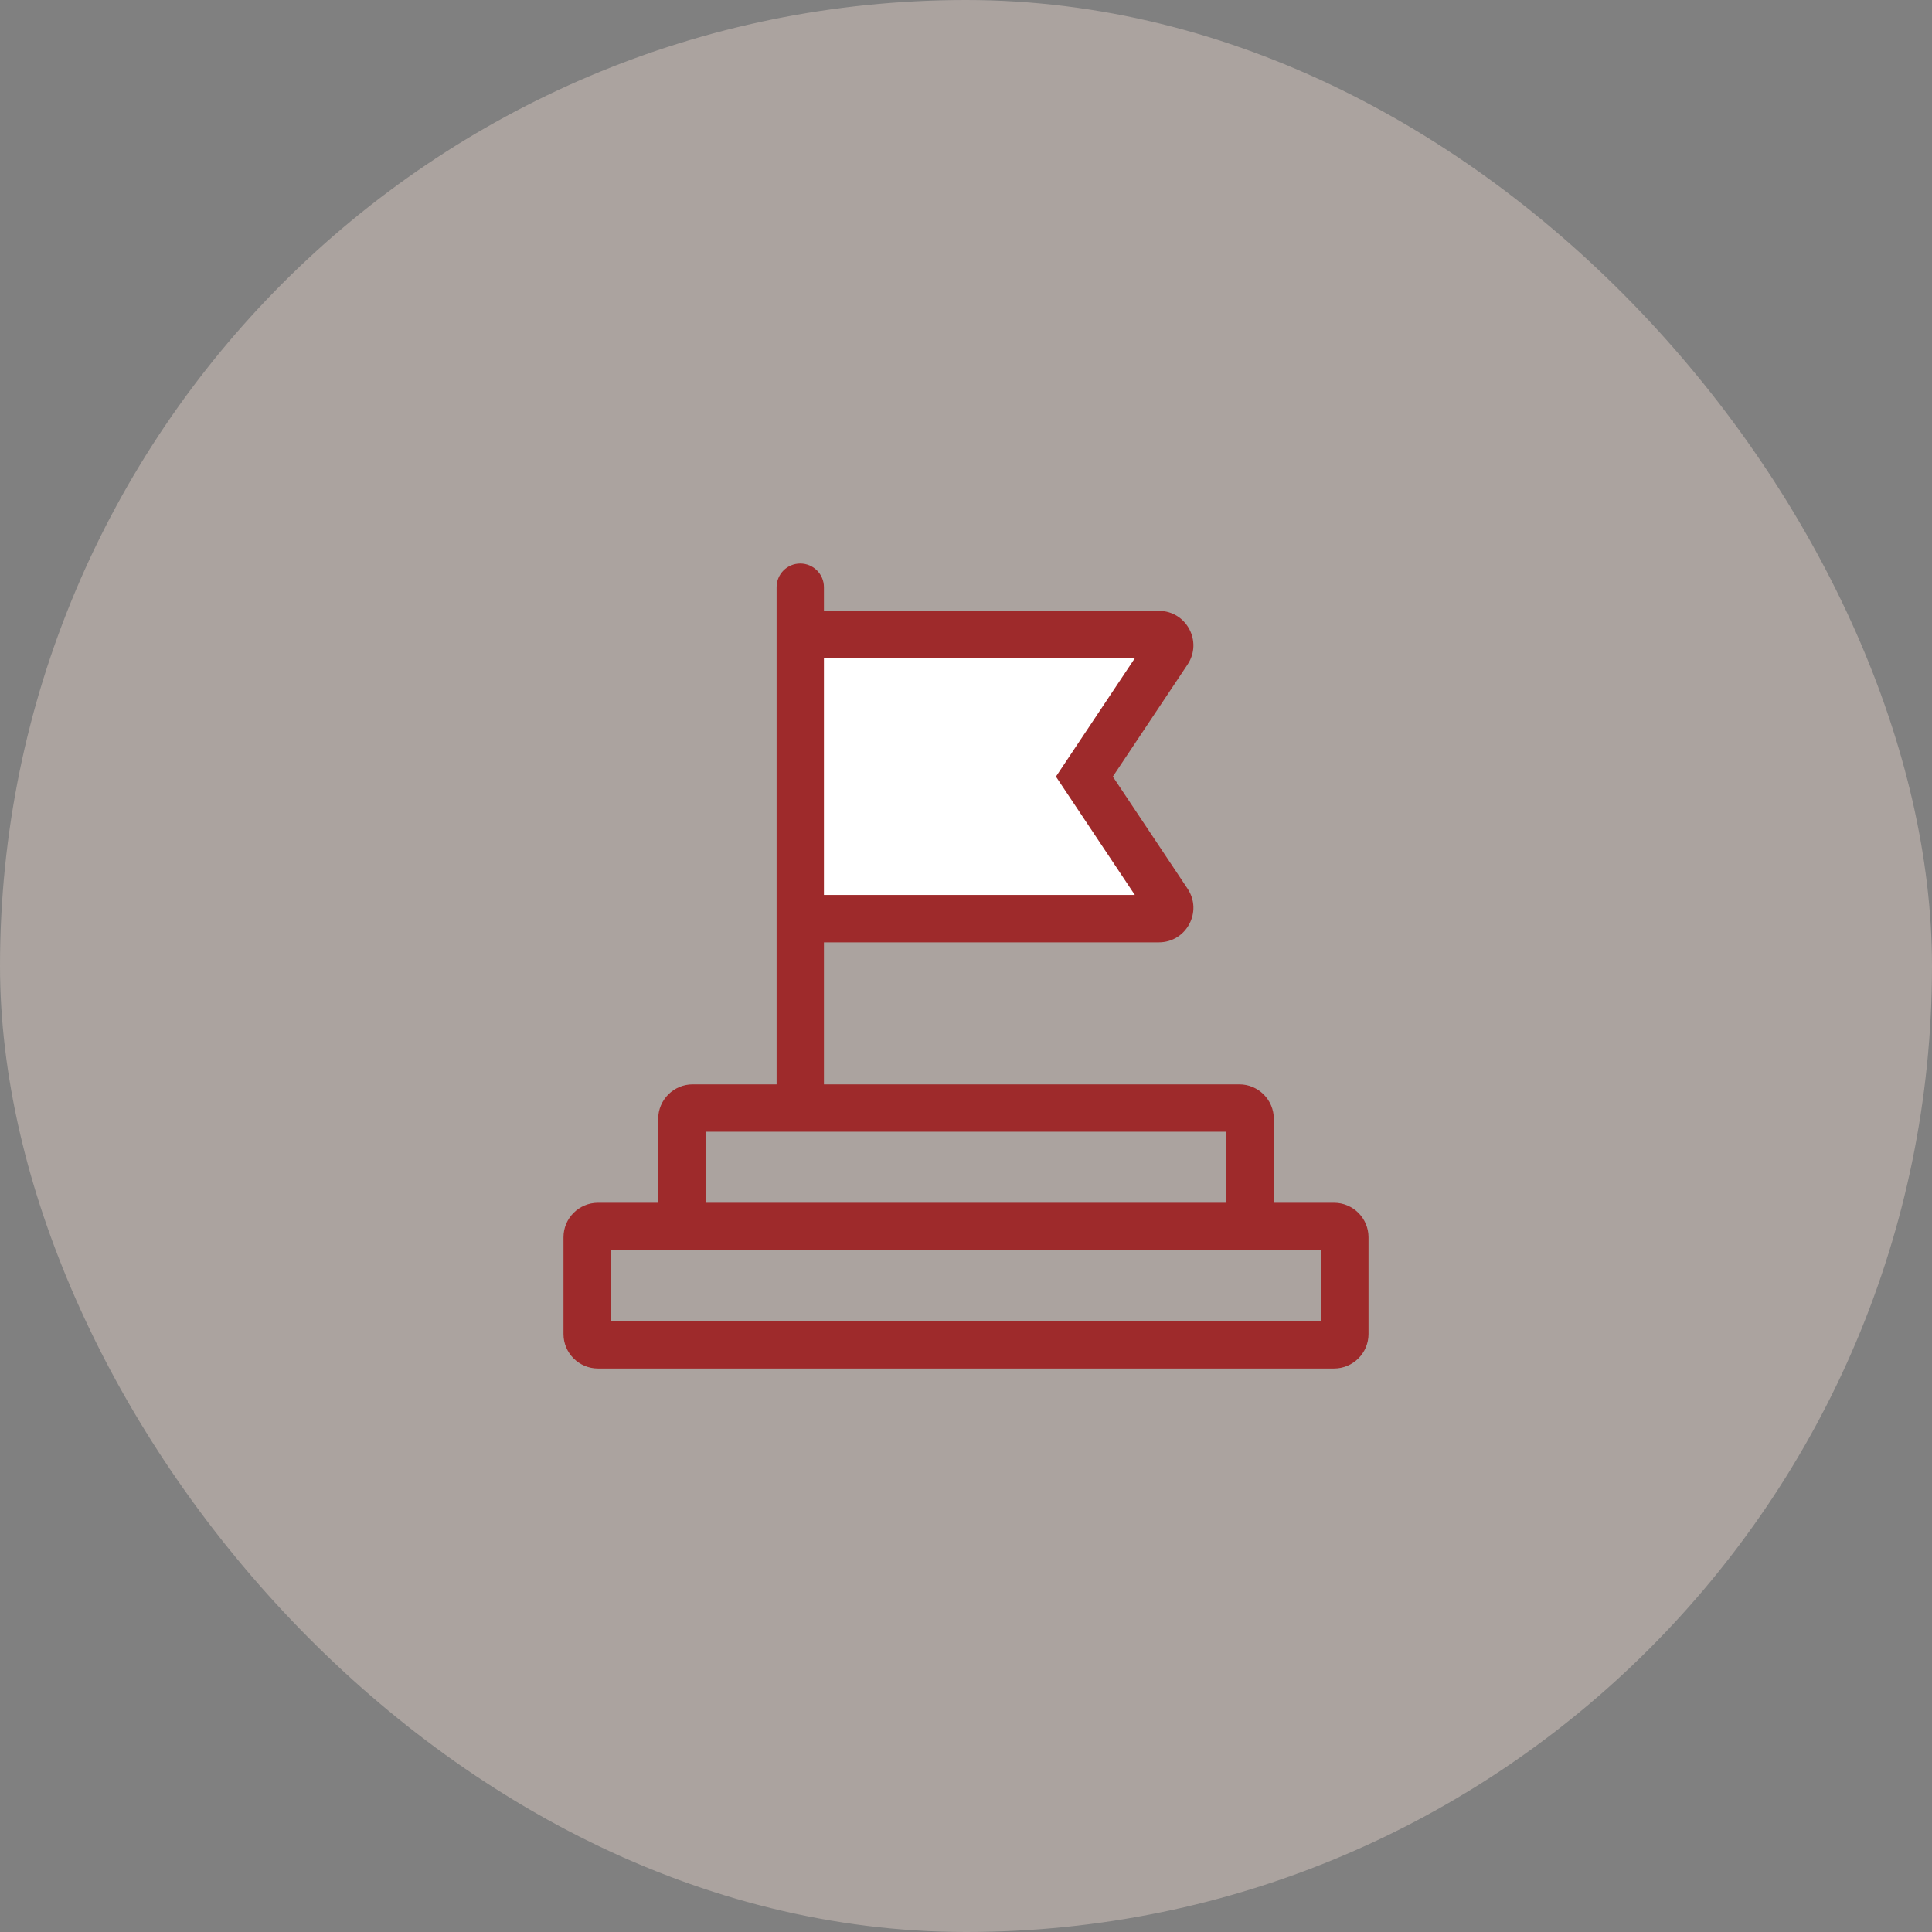
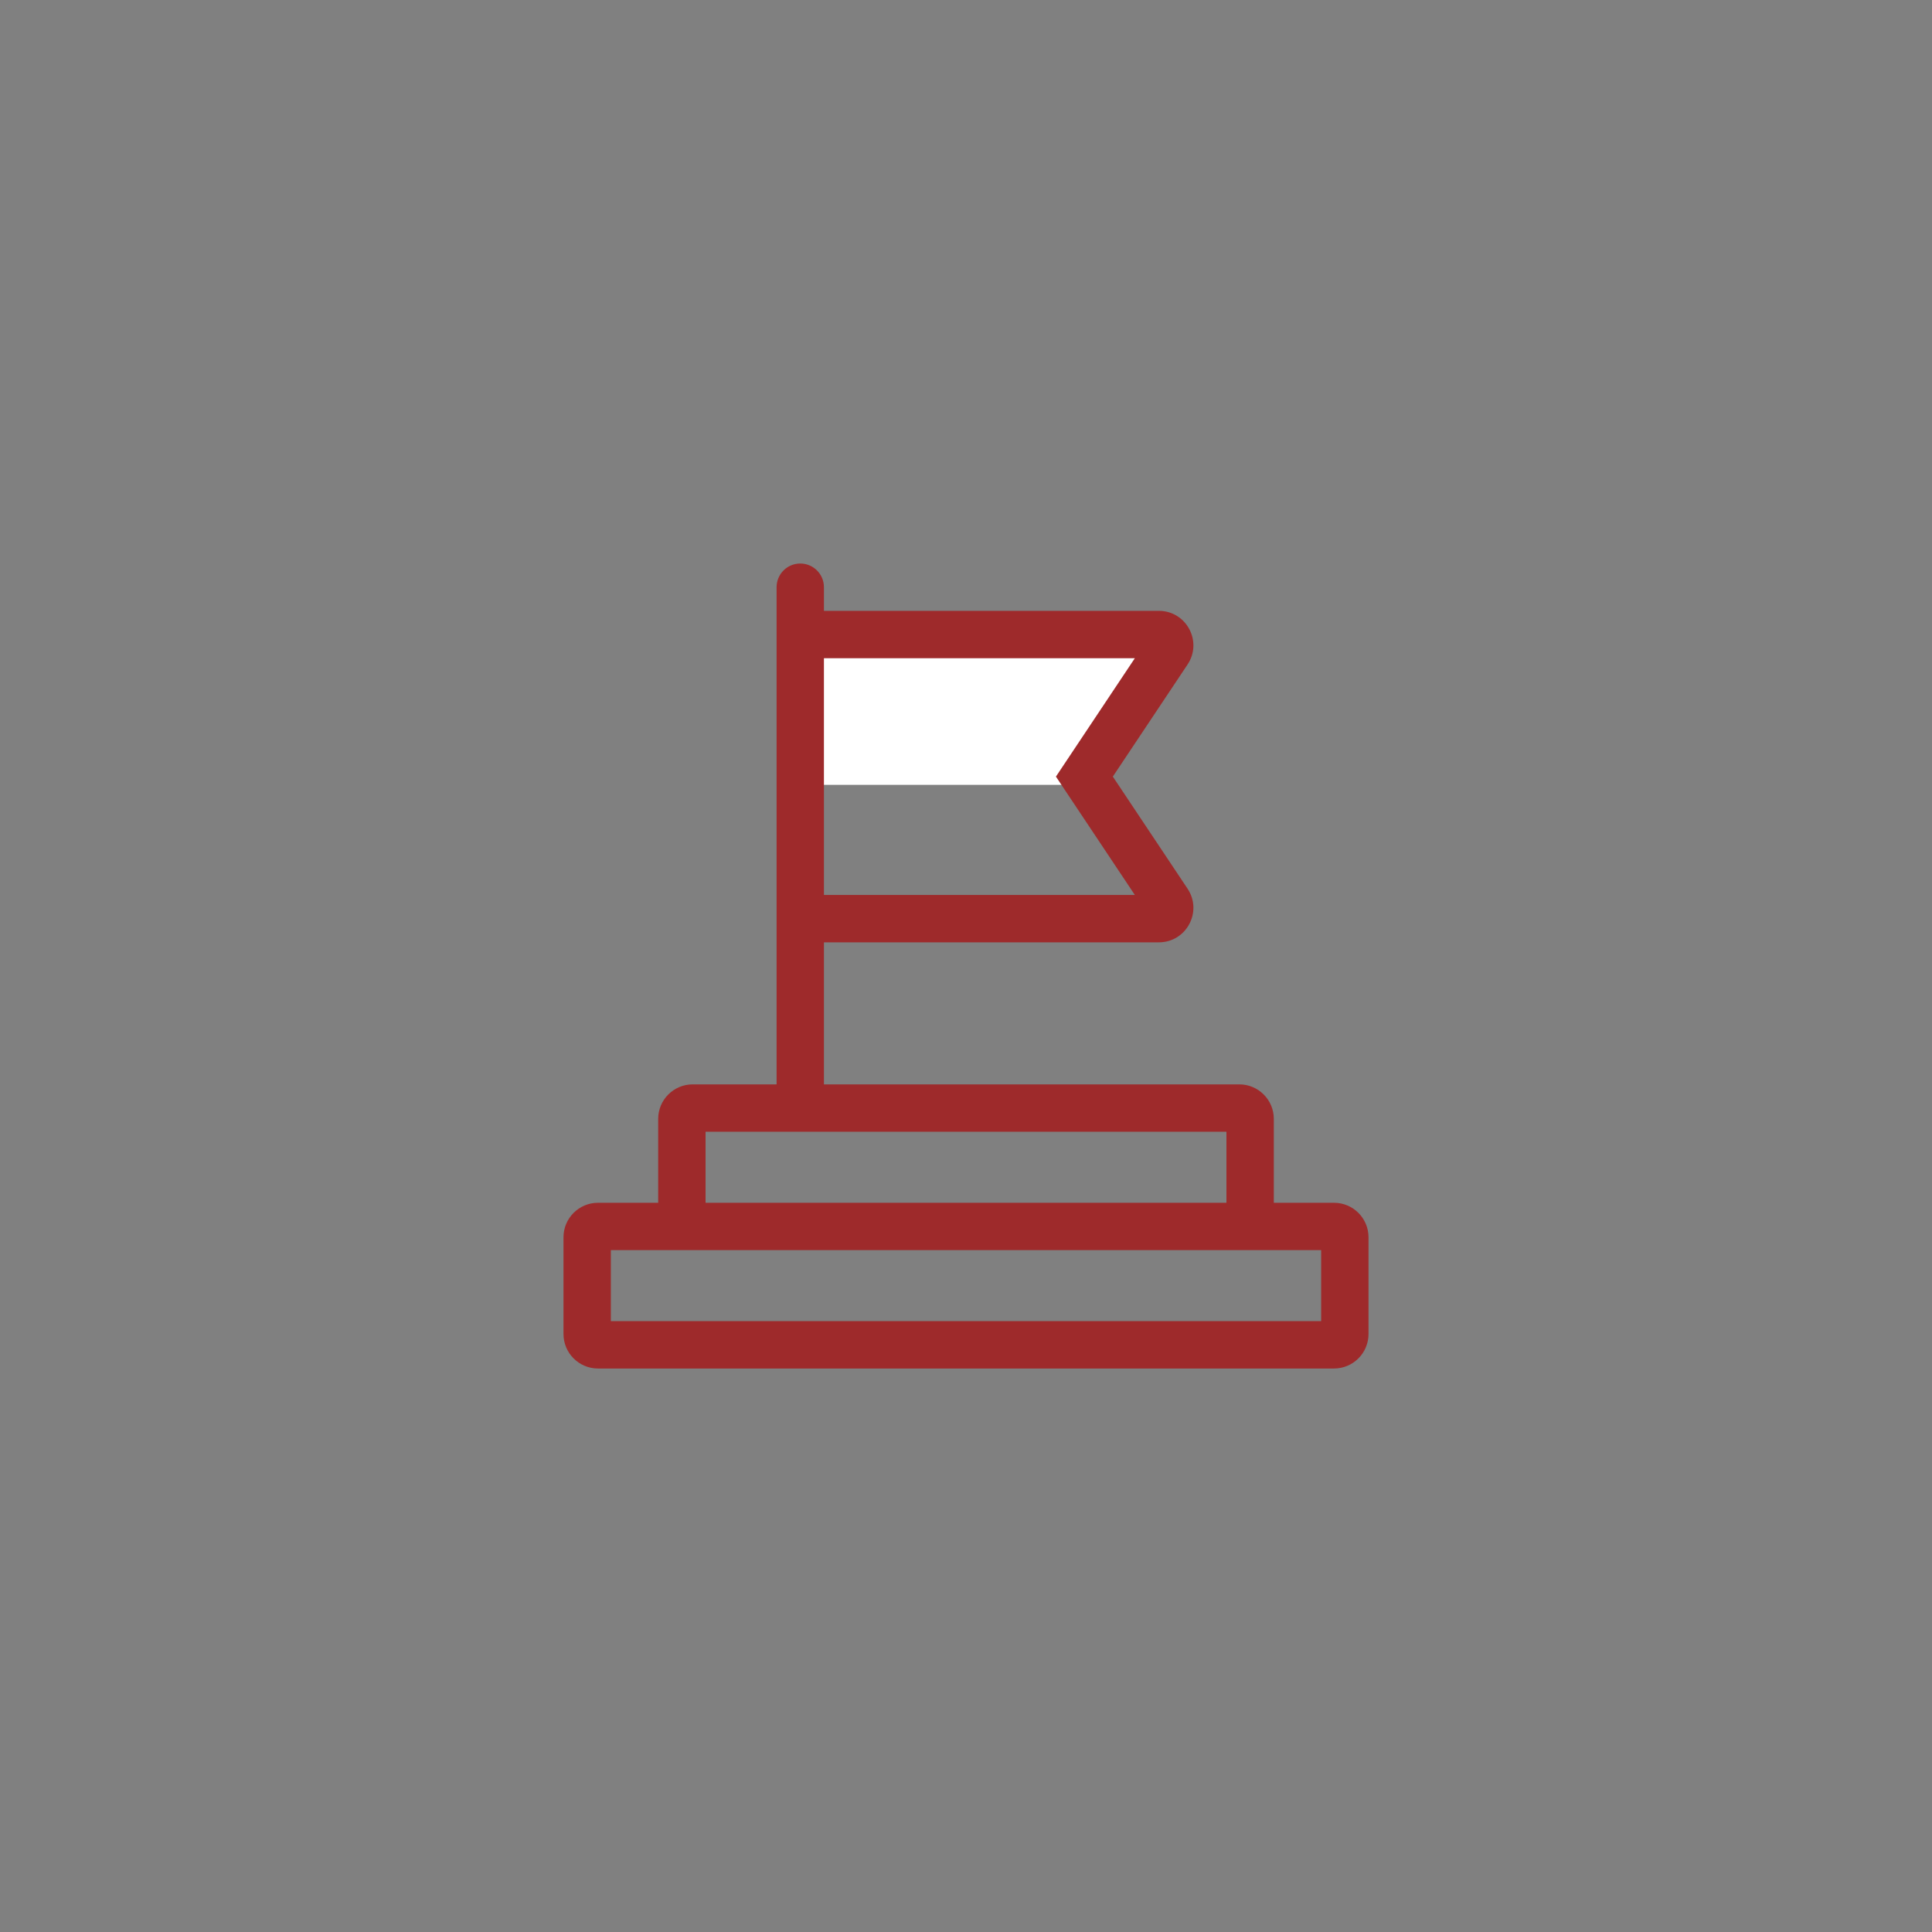
<svg xmlns="http://www.w3.org/2000/svg" width="56" height="56" viewBox="0 0 56 56" fill="none">
  <rect x="0" y="0" width="56" height="56" fill="#808080" stroke="none" />
-   <rect width="56" height="56" rx="28" fill="#D6C7BF" fill-opacity="0.5" />
-   <path d="M23.333 18.666H33.833L31.5 22.75L33.833 26.833H23.333V18.666Z" fill="white" />
+   <path d="M23.333 18.666H33.833L31.5 22.75H23.333V18.666Z" fill="white" />
  <path d="M36.922 34.863V32.431C36.922 31.879 36.474 31.431 35.922 31.431H23.882V27.314H33.59C34.389 27.314 34.865 26.424 34.422 25.759L32.256 22.51L34.422 19.261C34.865 18.596 34.389 17.706 33.59 17.706H23.882V17.02C23.882 16.641 23.575 16.334 23.196 16.334C22.817 16.334 22.51 16.641 22.51 17.02V17.706V27.314V31.431H20.078C19.526 31.431 19.078 31.879 19.078 32.431V34.863H17.333C16.781 34.863 16.333 35.311 16.333 35.863V38.667C16.333 39.219 16.781 39.667 17.333 39.667H38.667C39.219 39.667 39.667 39.219 39.667 38.667V35.863C39.667 35.311 39.219 34.863 38.667 34.863H36.922ZM32.894 19.079L30.607 22.51L32.894 25.941H23.882V19.079H32.894ZM20.451 32.804H35.549V34.863H20.451V32.804ZM38.294 38.294H17.706V36.236H19.078H36.922H38.294V38.294Z" fill="#9E2A2B" />
</svg>